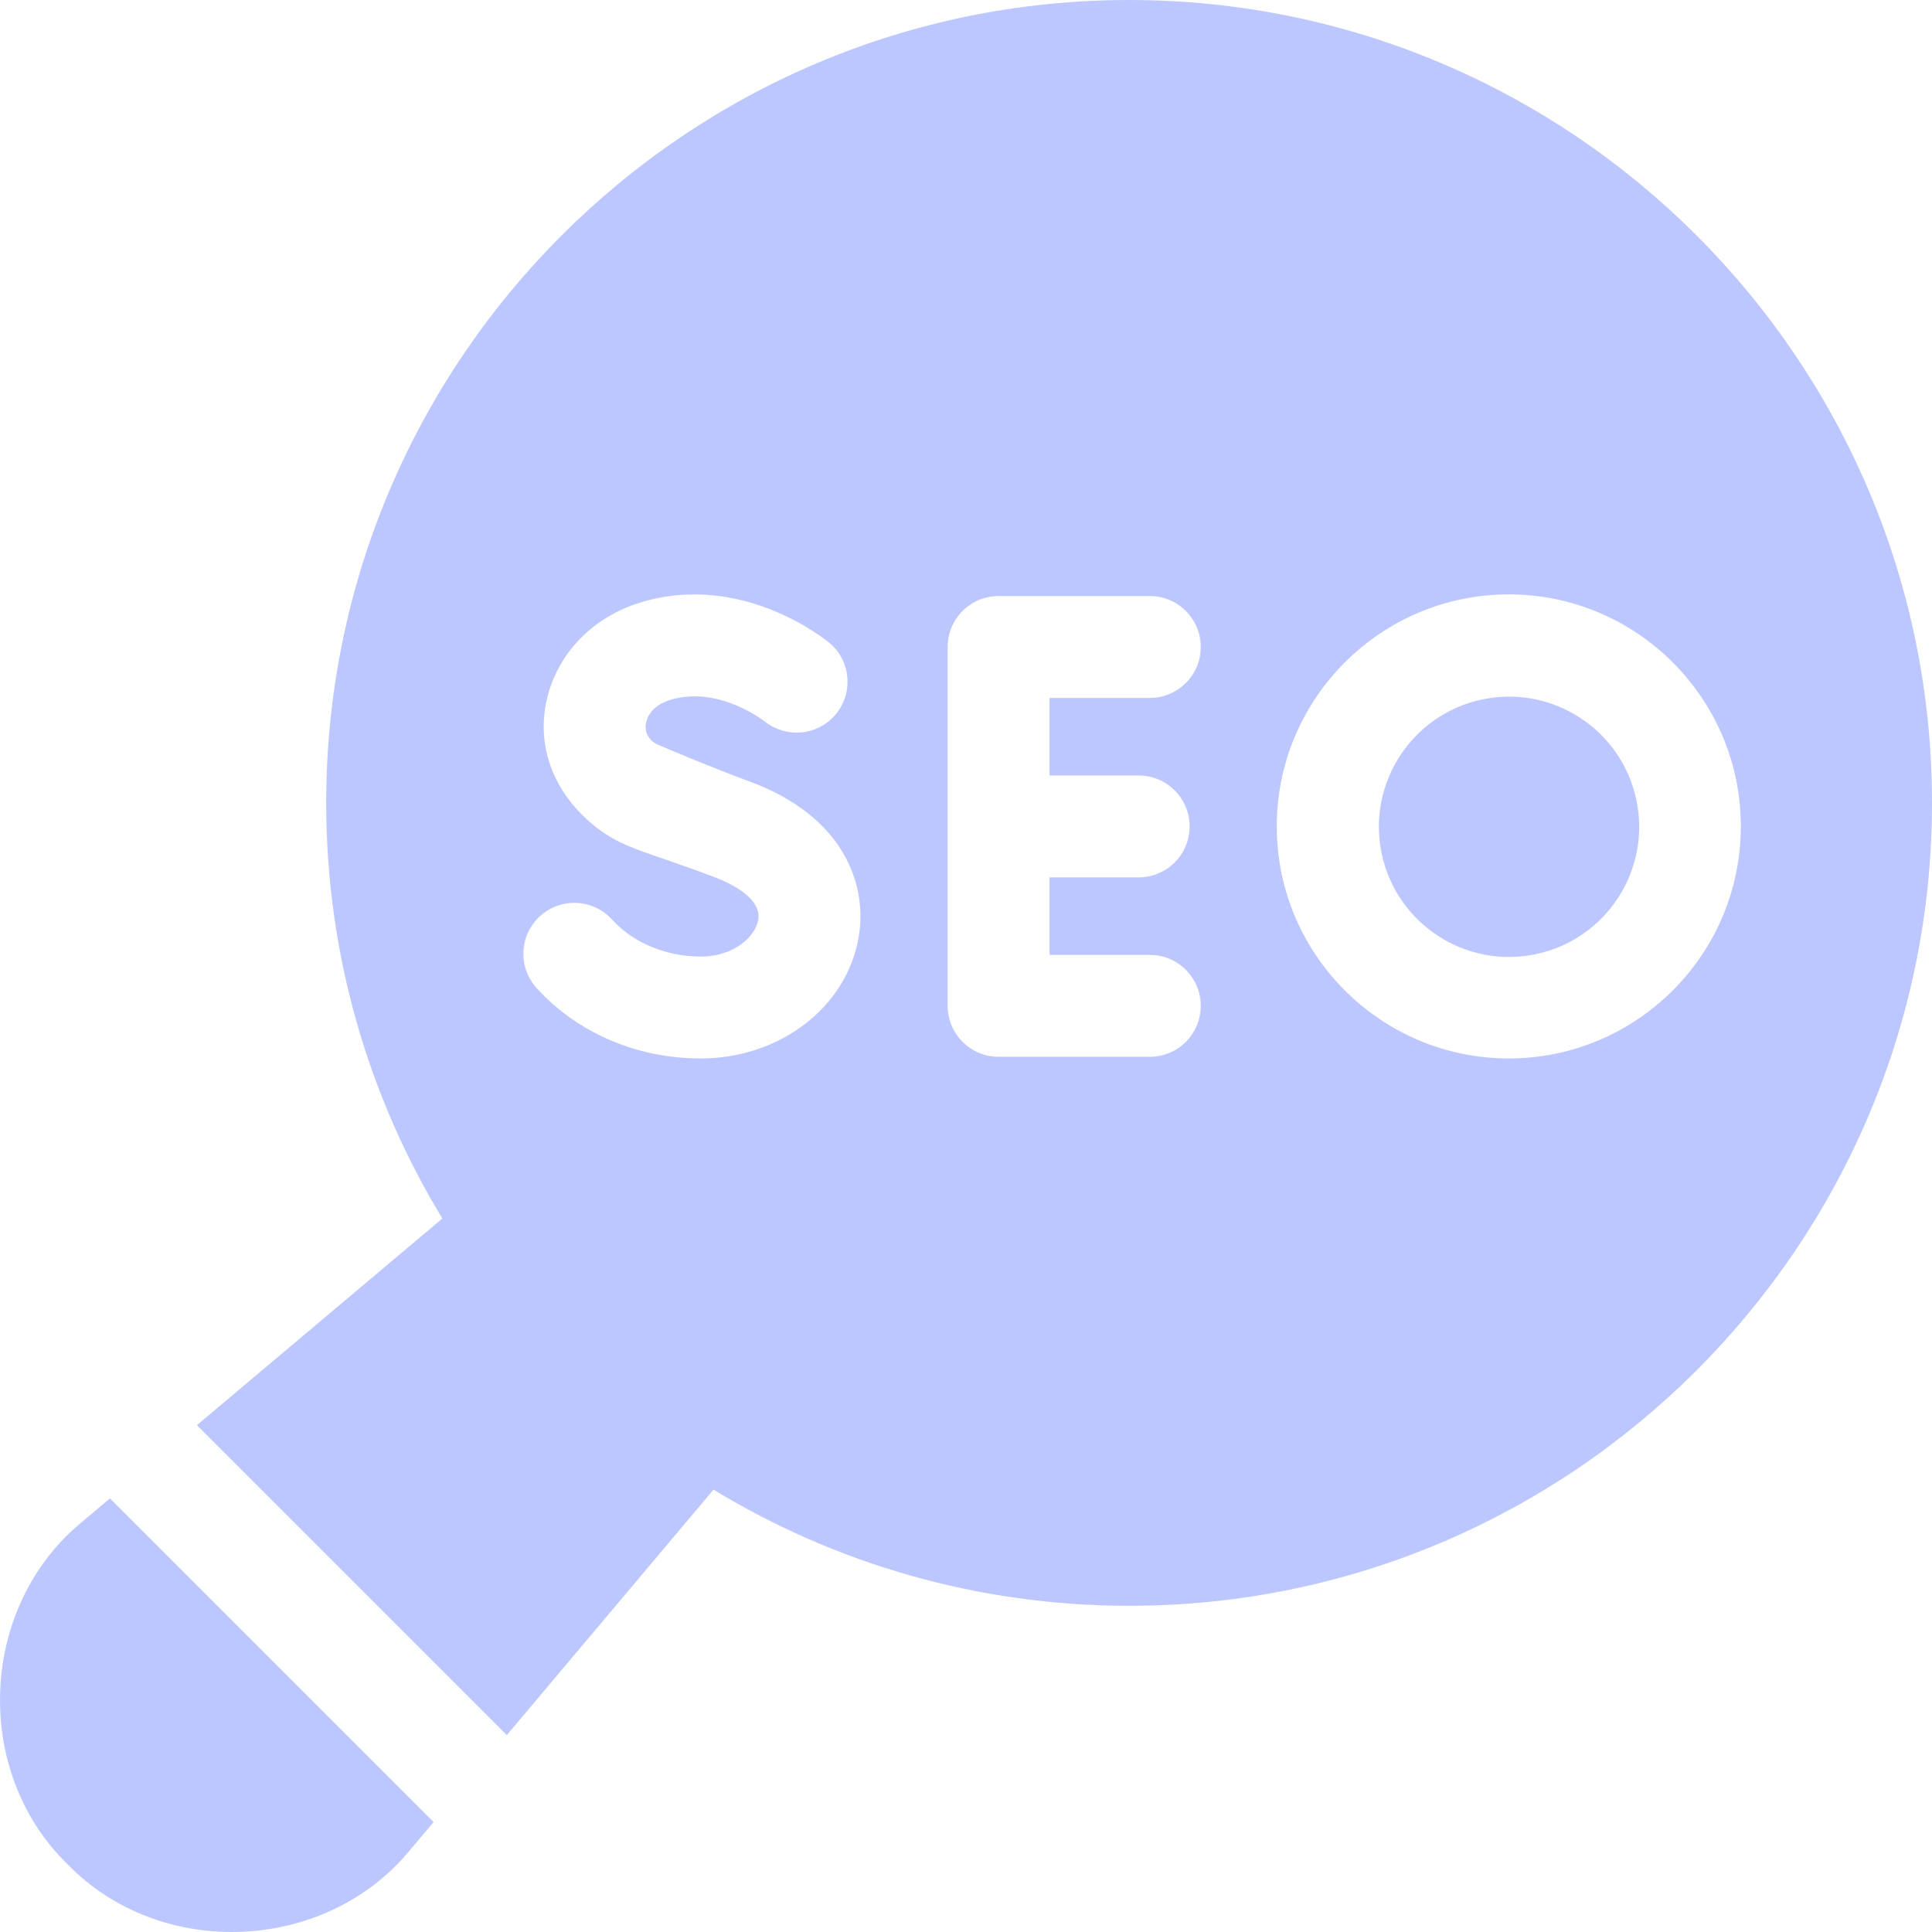
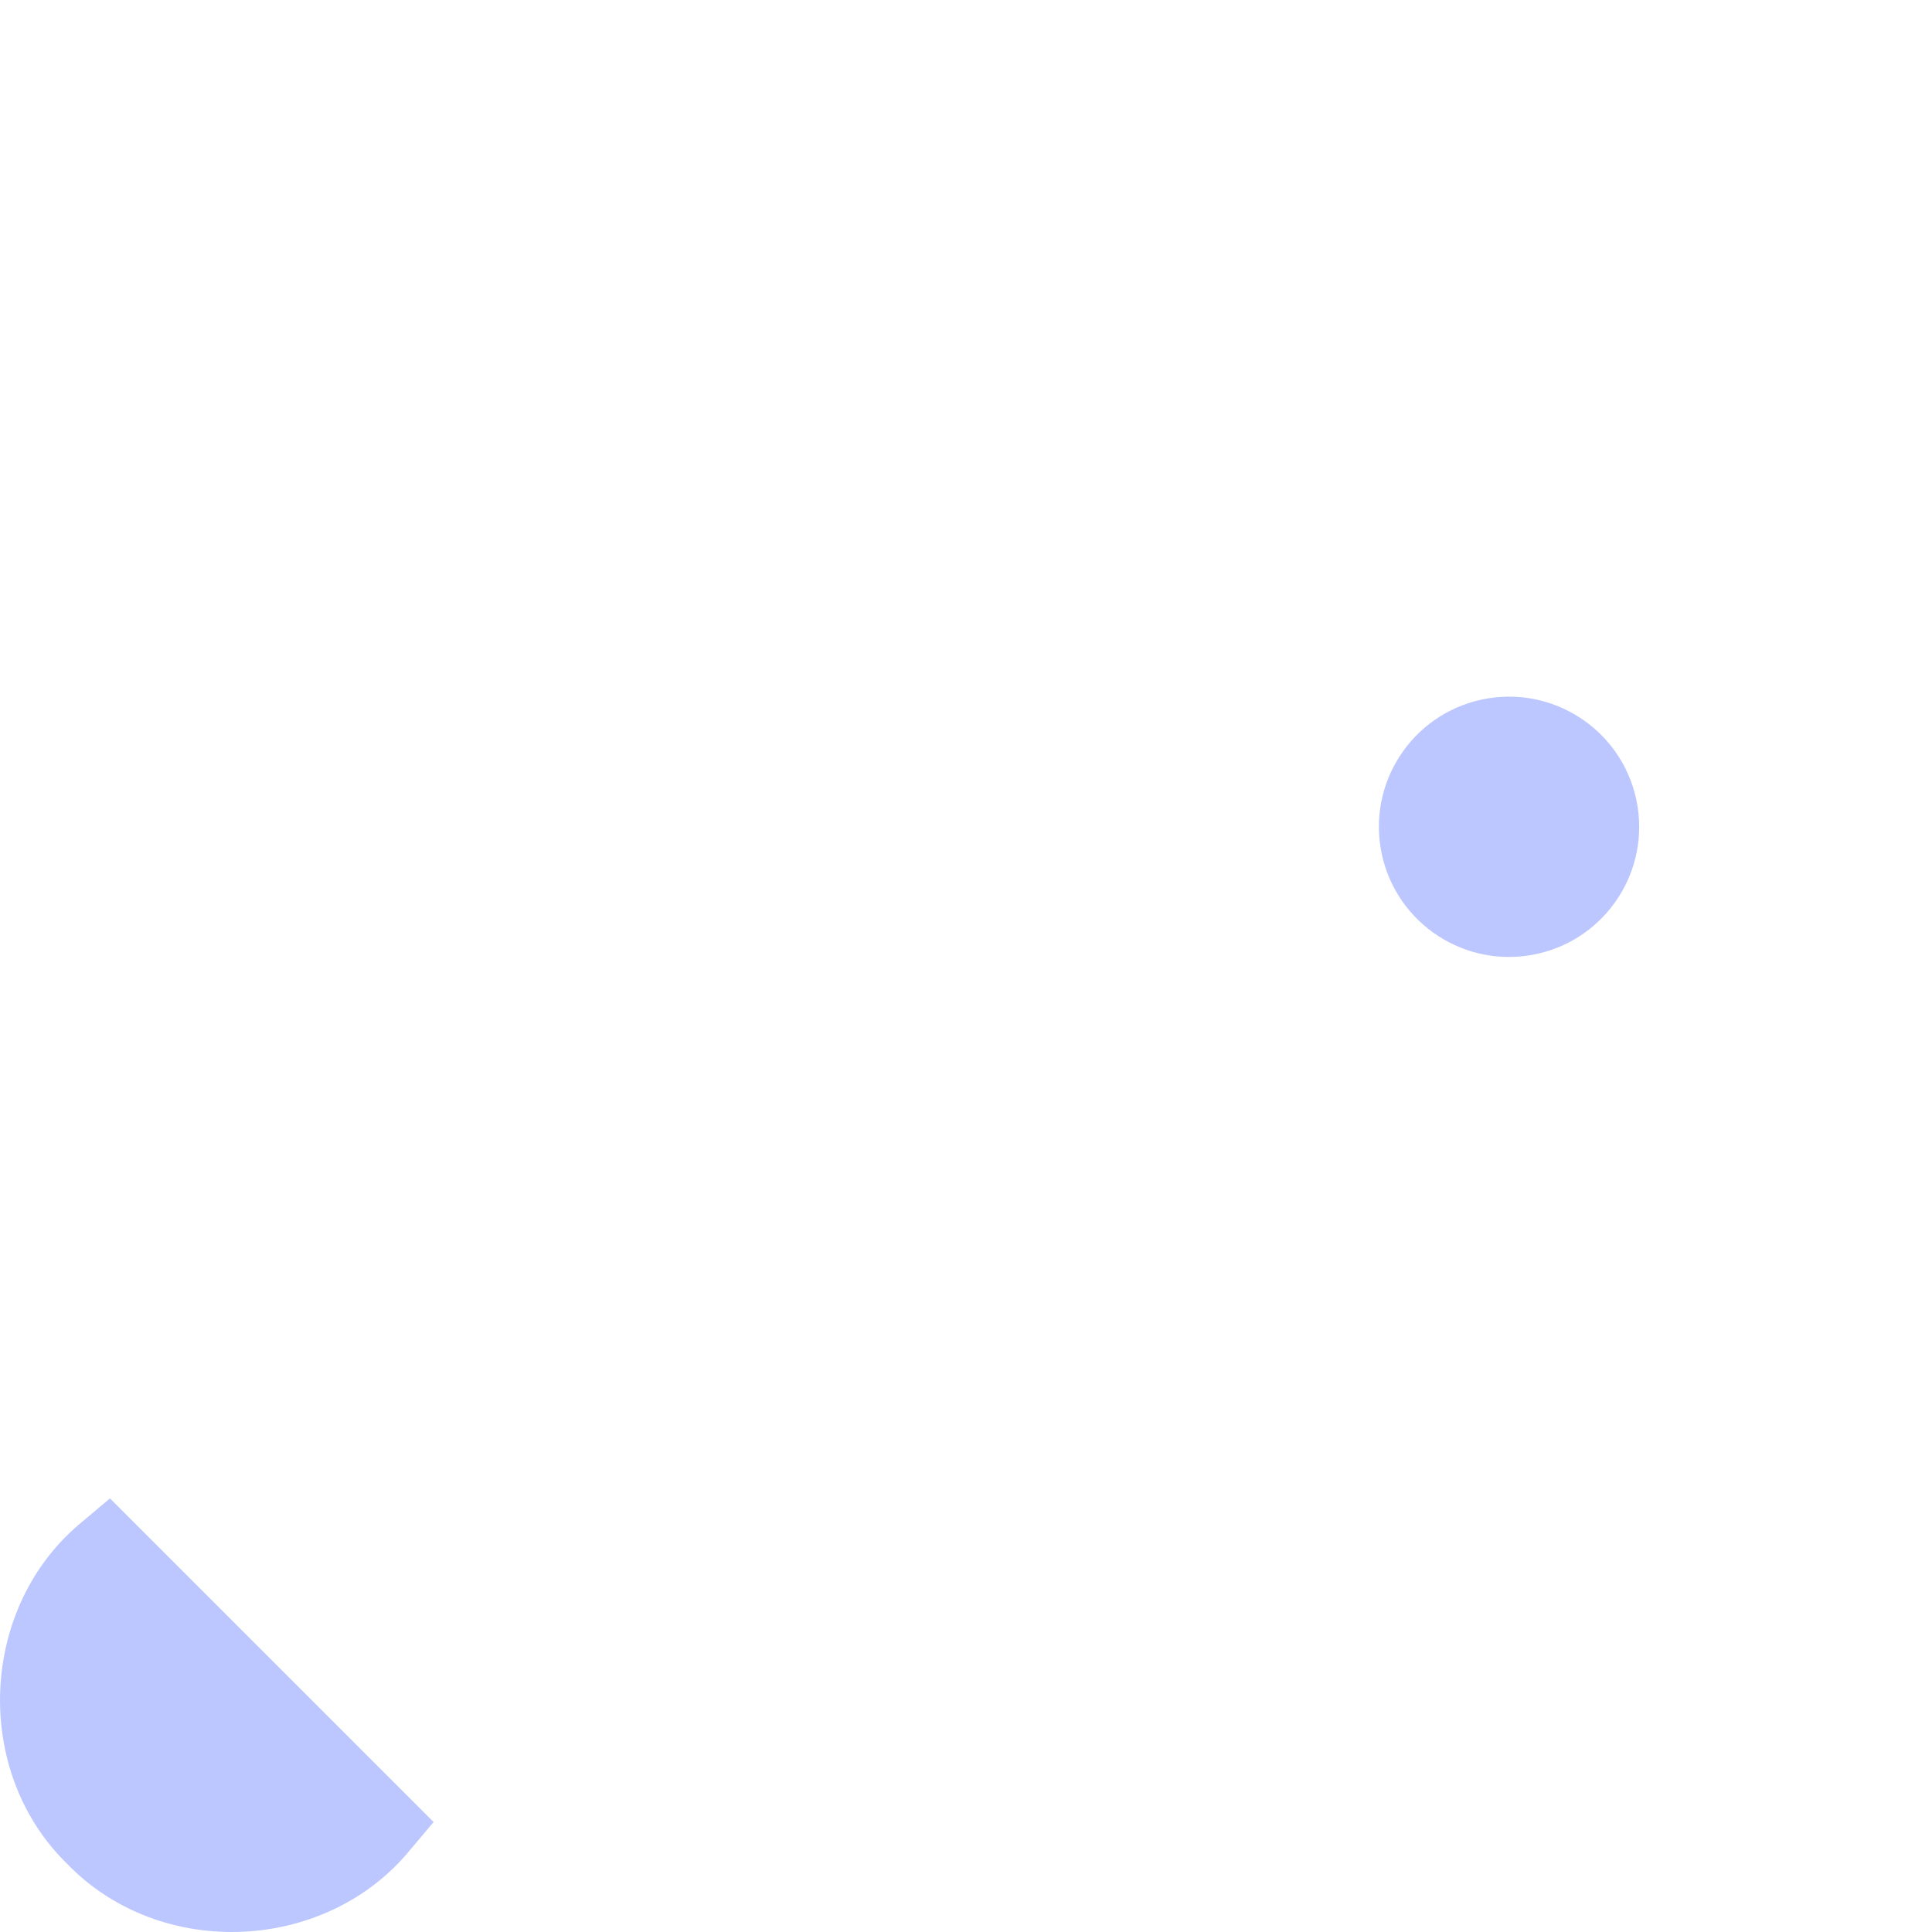
<svg xmlns="http://www.w3.org/2000/svg" xml:space="preserve" style="enable-background:new 0 0 512 512" viewBox="0 0 511.969 511.969" y="0" x="0" height="512" width="512" version="1.1">
  <g>
    <path data-original="#000000" opacity="1" fill="#bdc7ff" d="M21.814 403.232c-27.424 22.4-29.292 66.15-3.887 90.809v.001c24.688 25.42 68.409 23.525 90.809-3.887l6.168-7.325-85.765-85.765z" />
    <circle data-original="#000000" opacity="1" fill="#bdc7ff" transform="rotate(-9.25 400.49 218.657)" r="34.486" cy="218.996" cx="399.823" />
-     <path data-original="#000000" opacity="1" fill="#bdc7ff" d="M299.205 0C181.886 0 86.44 95.446 86.44 212.764c0 40.283 11.254 77.985 30.781 110.132l-65.05 54.774 82.127 82.127 54.774-65.05c32.147 19.527 69.85 30.781 110.133 30.781 117.318 0 212.764-95.446 212.764-212.765C511.968 95.446 416.523 0 299.205 0zM143.127 242.752c5.524-5.007 14.061-4.587 19.069.938 5.556 6.131 14.319 9.792 23.441 9.792 9.352 0 14.568-5.656 15.285-9.672 1.104-6.184-8.618-10.282-11.624-11.39-17.306-6.574-23.54-7.391-30.621-12.679-10.153-7.582-16.084-19.055-14.273-31.669 1.924-13.405 11.702-24.317 25.517-28.479 26.989-8.129 49.178 10.168 50.109 10.951 5.584 4.94 6.107 13.472 1.166 19.056-4.787 5.412-12.94 6.054-18.523 1.592l-.011.013s-12.1-9.633-24.954-5.76c-5.355 1.625-6.376 5.047-6.584 6.498-.311 2.251.994 4.418 3.08 5.32 4.506 1.948 14.163 6.035 24.438 9.825 25.085 9.252 31.355 27.488 28.859 41.468-3.303 18.499-20.91 31.927-41.865 31.927-16.864 0-32.7-6.802-43.447-18.661-5.007-5.526-4.587-14.063.938-19.07zm158.611-37.256c7.456 0 13.5 6.044 13.5 13.5s-6.044 13.5-13.5 13.5h-23.615v20.548h26.569c7.456 0 13.5 6.044 13.5 13.5s-6.044 13.5-13.5 13.5h-40.069c-7.456 0-13.5-6.044-13.5-13.5v-95.095c0-7.456 6.044-13.5 13.5-13.5h40.069c7.456 0 13.5 6.044 13.5 13.5s-6.044 13.5-13.5 13.5h-26.569v20.547zm98.085 74.986c-33.903 0-61.486-27.583-61.486-61.486s27.583-61.486 61.486-61.486 61.486 27.583 61.486 61.486-27.583 61.486-61.486 61.486z" />
  </g>
</svg>